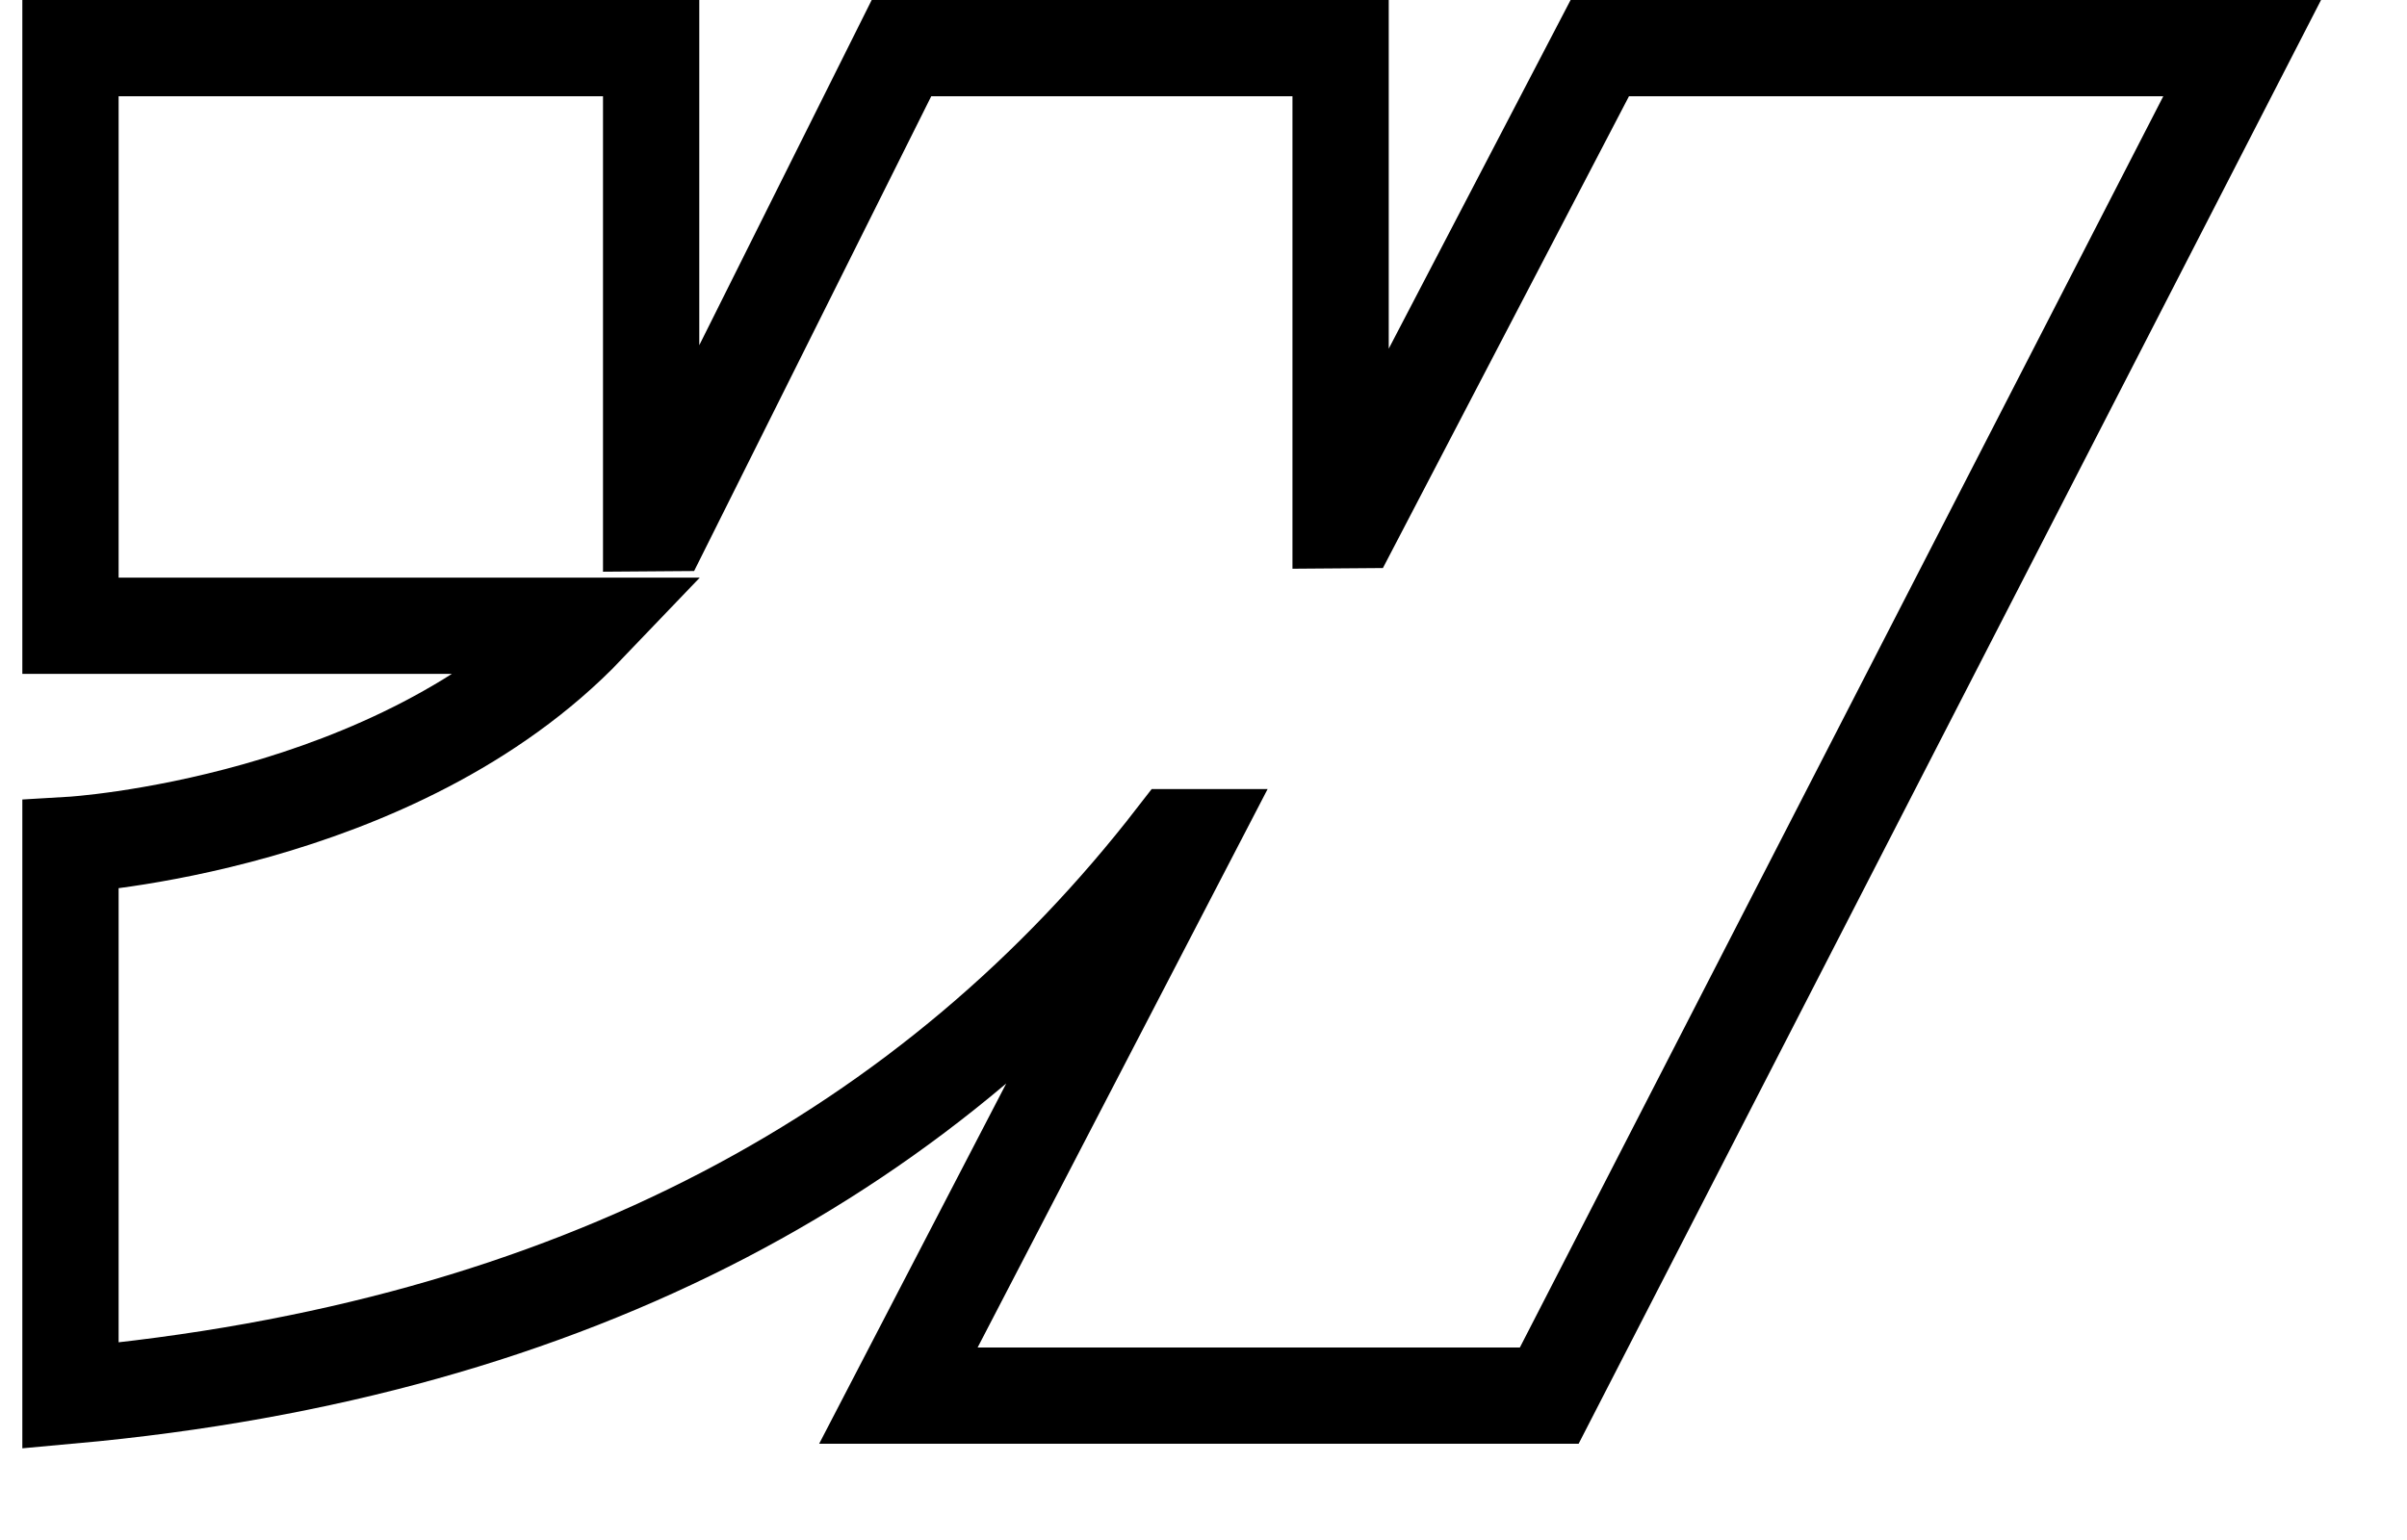
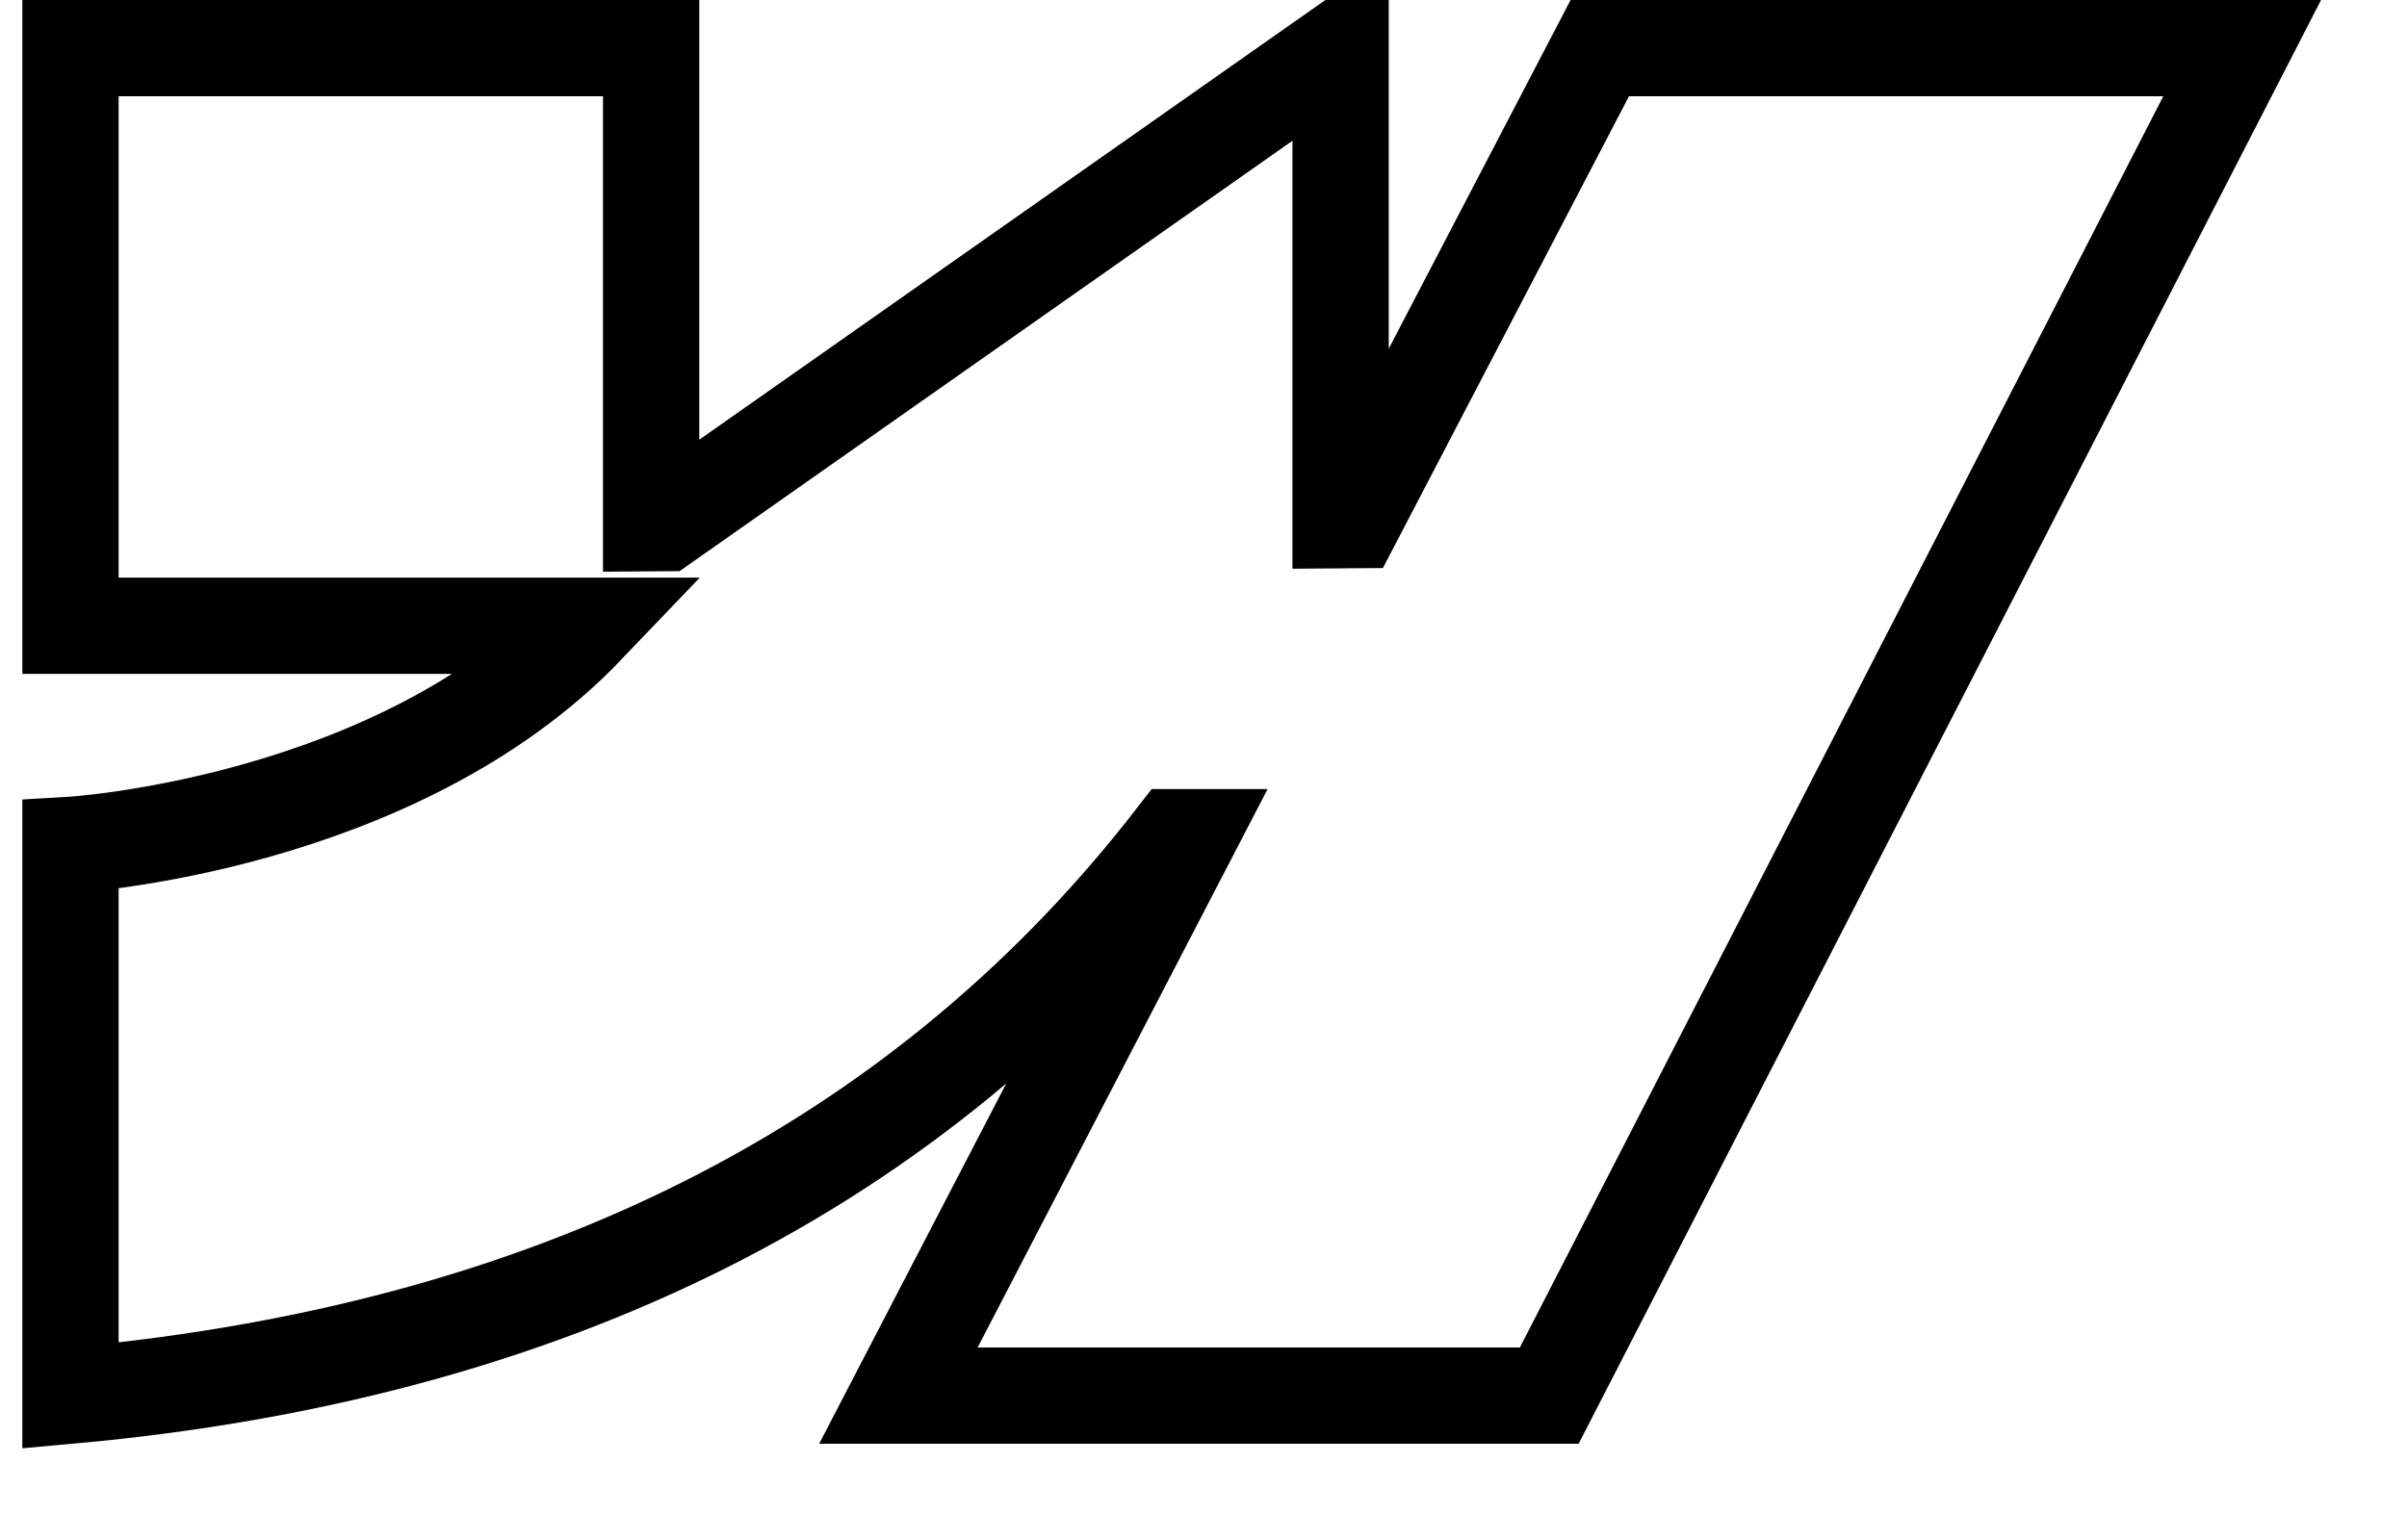
<svg xmlns="http://www.w3.org/2000/svg" width="25" height="16" viewBox="0 0 25 16" fill="none">
-   <path fill-rule="evenodd" clip-rule="evenodd" d="M23.288 0.5L16.091 14.5H9.331L12.343 8.698H12.207C9.723 11.908 6.015 14.021 0.732 14.5L0.732 8.778C0.732 8.778 4.112 8.58 6.099 6.501H0.732L0.732 0.5L6.763 0.5V5.436L6.899 5.435L9.363 0.5L13.924 0.5V5.405L14.059 5.404L16.616 0.5L23.288 0.5Z" stroke="black" />
+   <path fill-rule="evenodd" clip-rule="evenodd" d="M23.288 0.5L16.091 14.5H9.331L12.343 8.698H12.207C9.723 11.908 6.015 14.021 0.732 14.5L0.732 8.778C0.732 8.778 4.112 8.58 6.099 6.501H0.732L0.732 0.5L6.763 0.5V5.436L6.899 5.435L13.924 0.5V5.405L14.059 5.404L16.616 0.5L23.288 0.5Z" stroke="black" />
</svg>